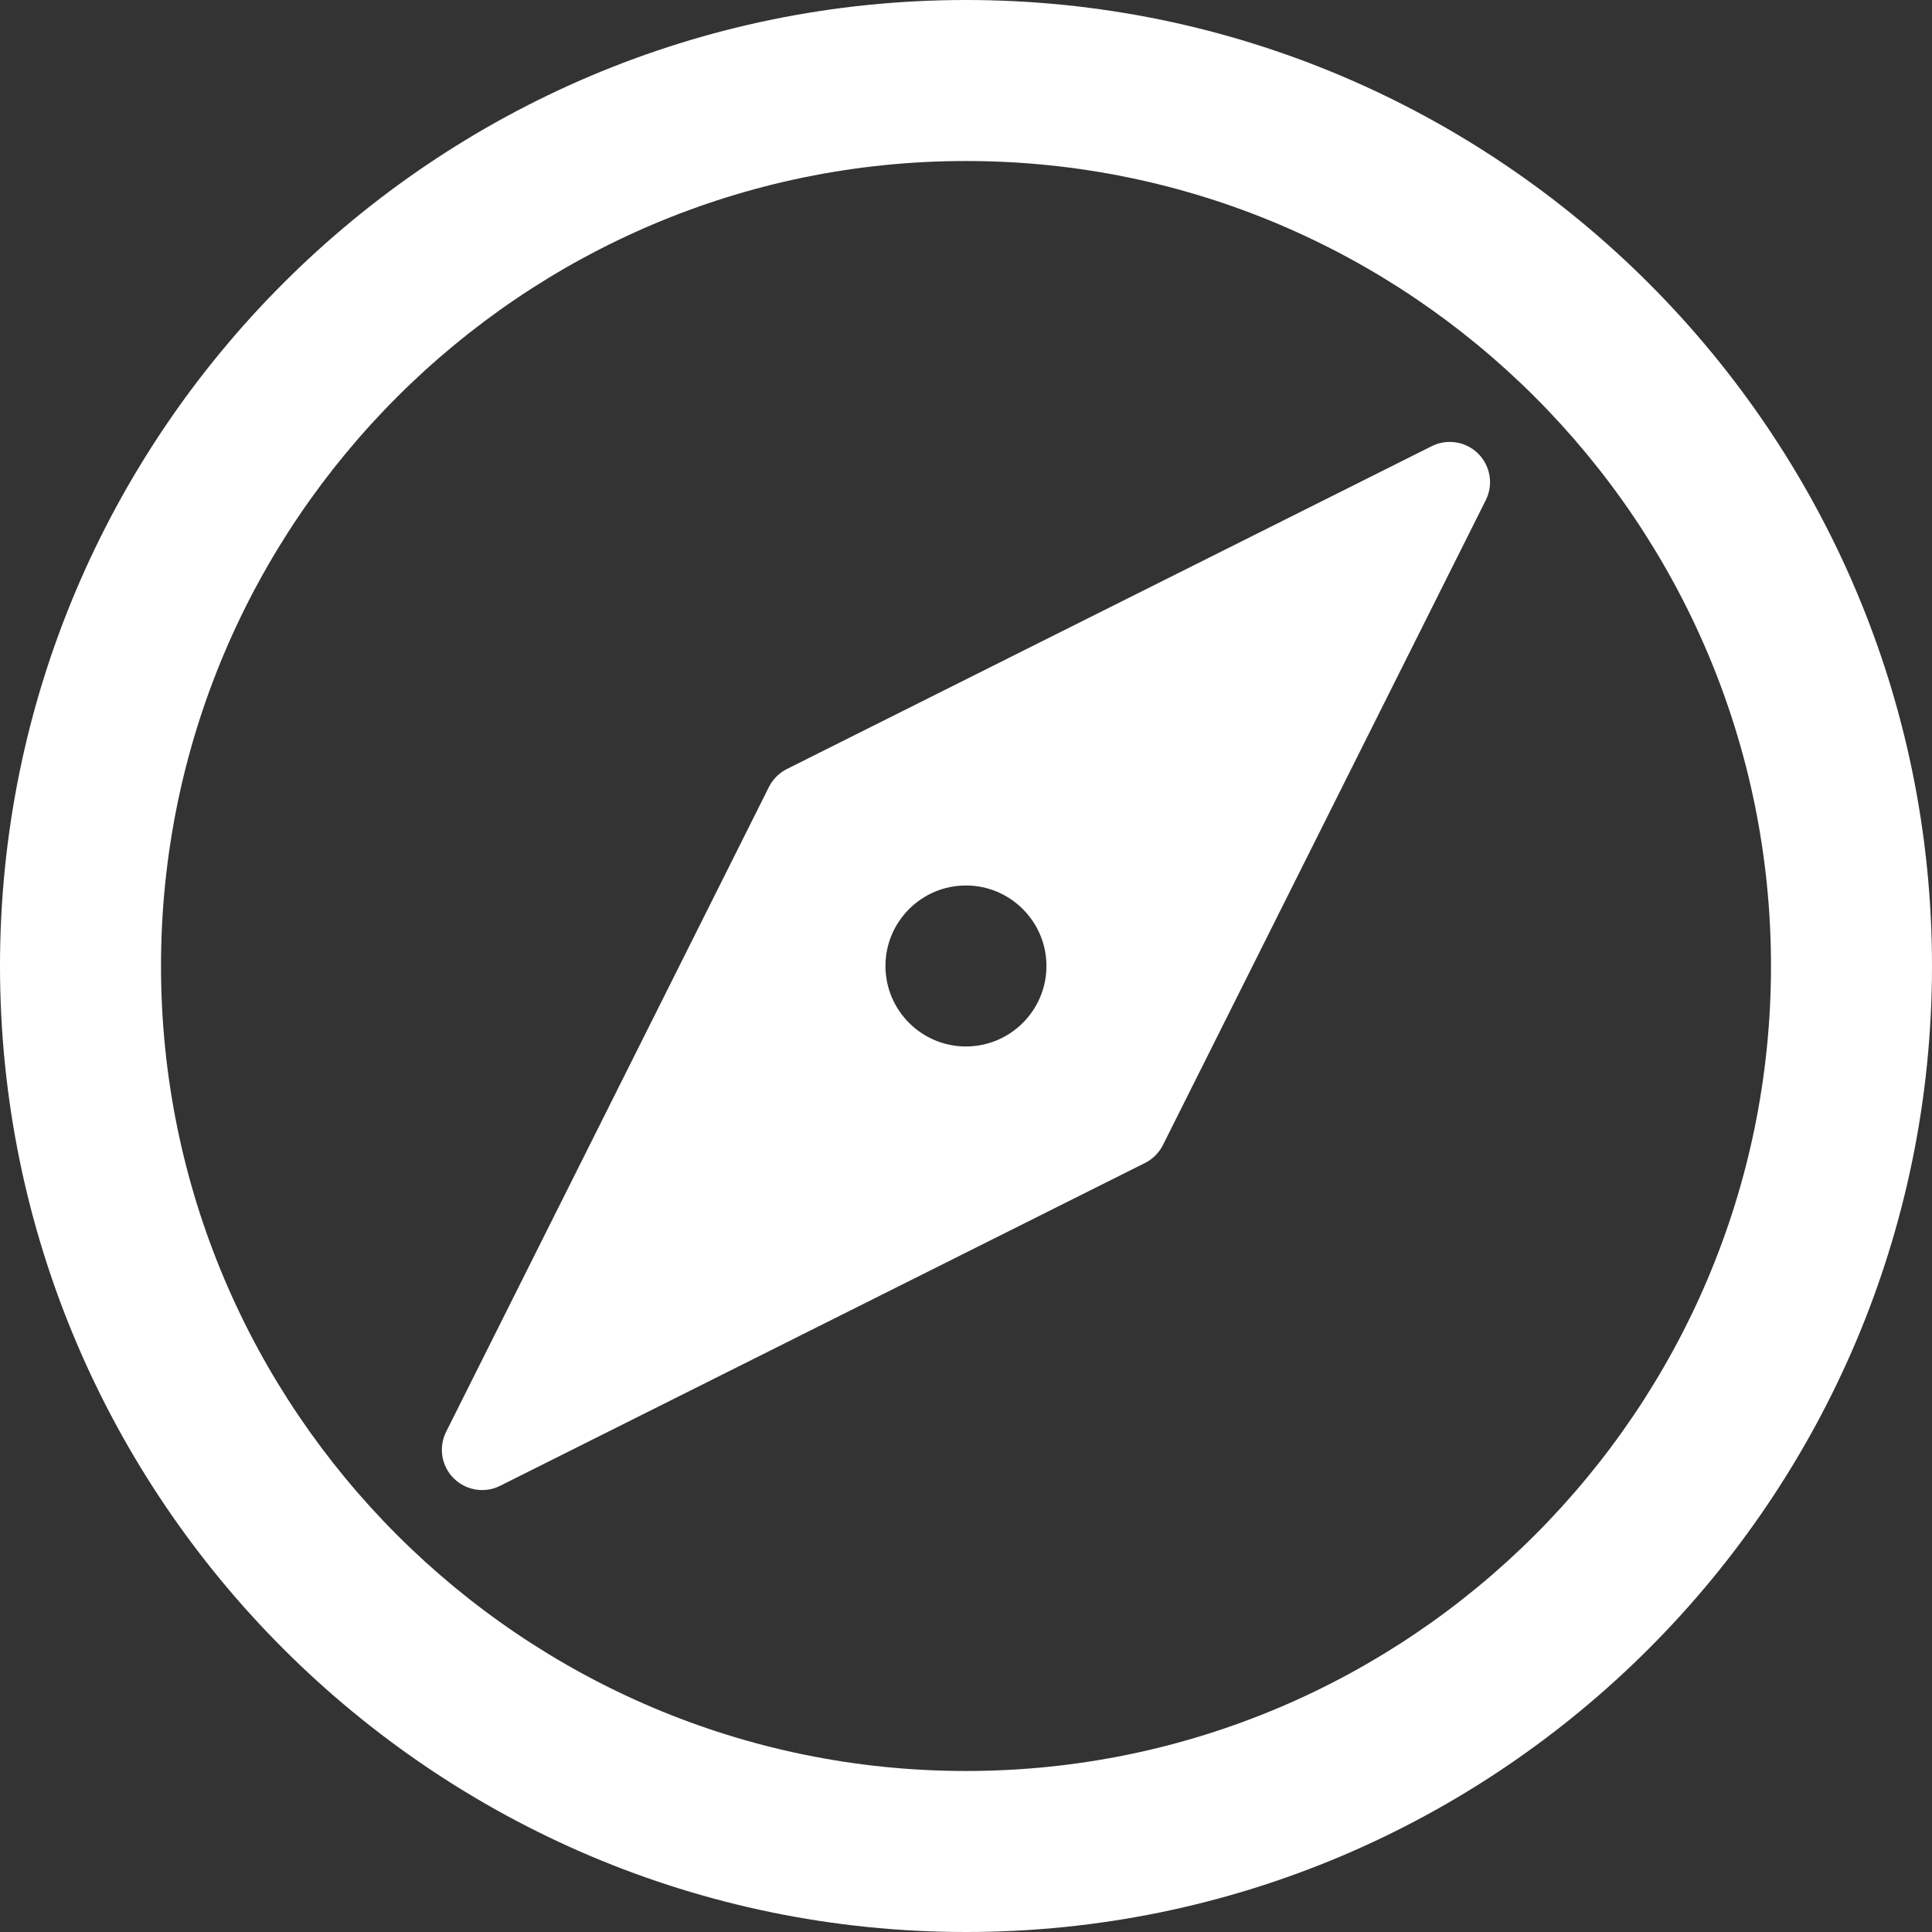
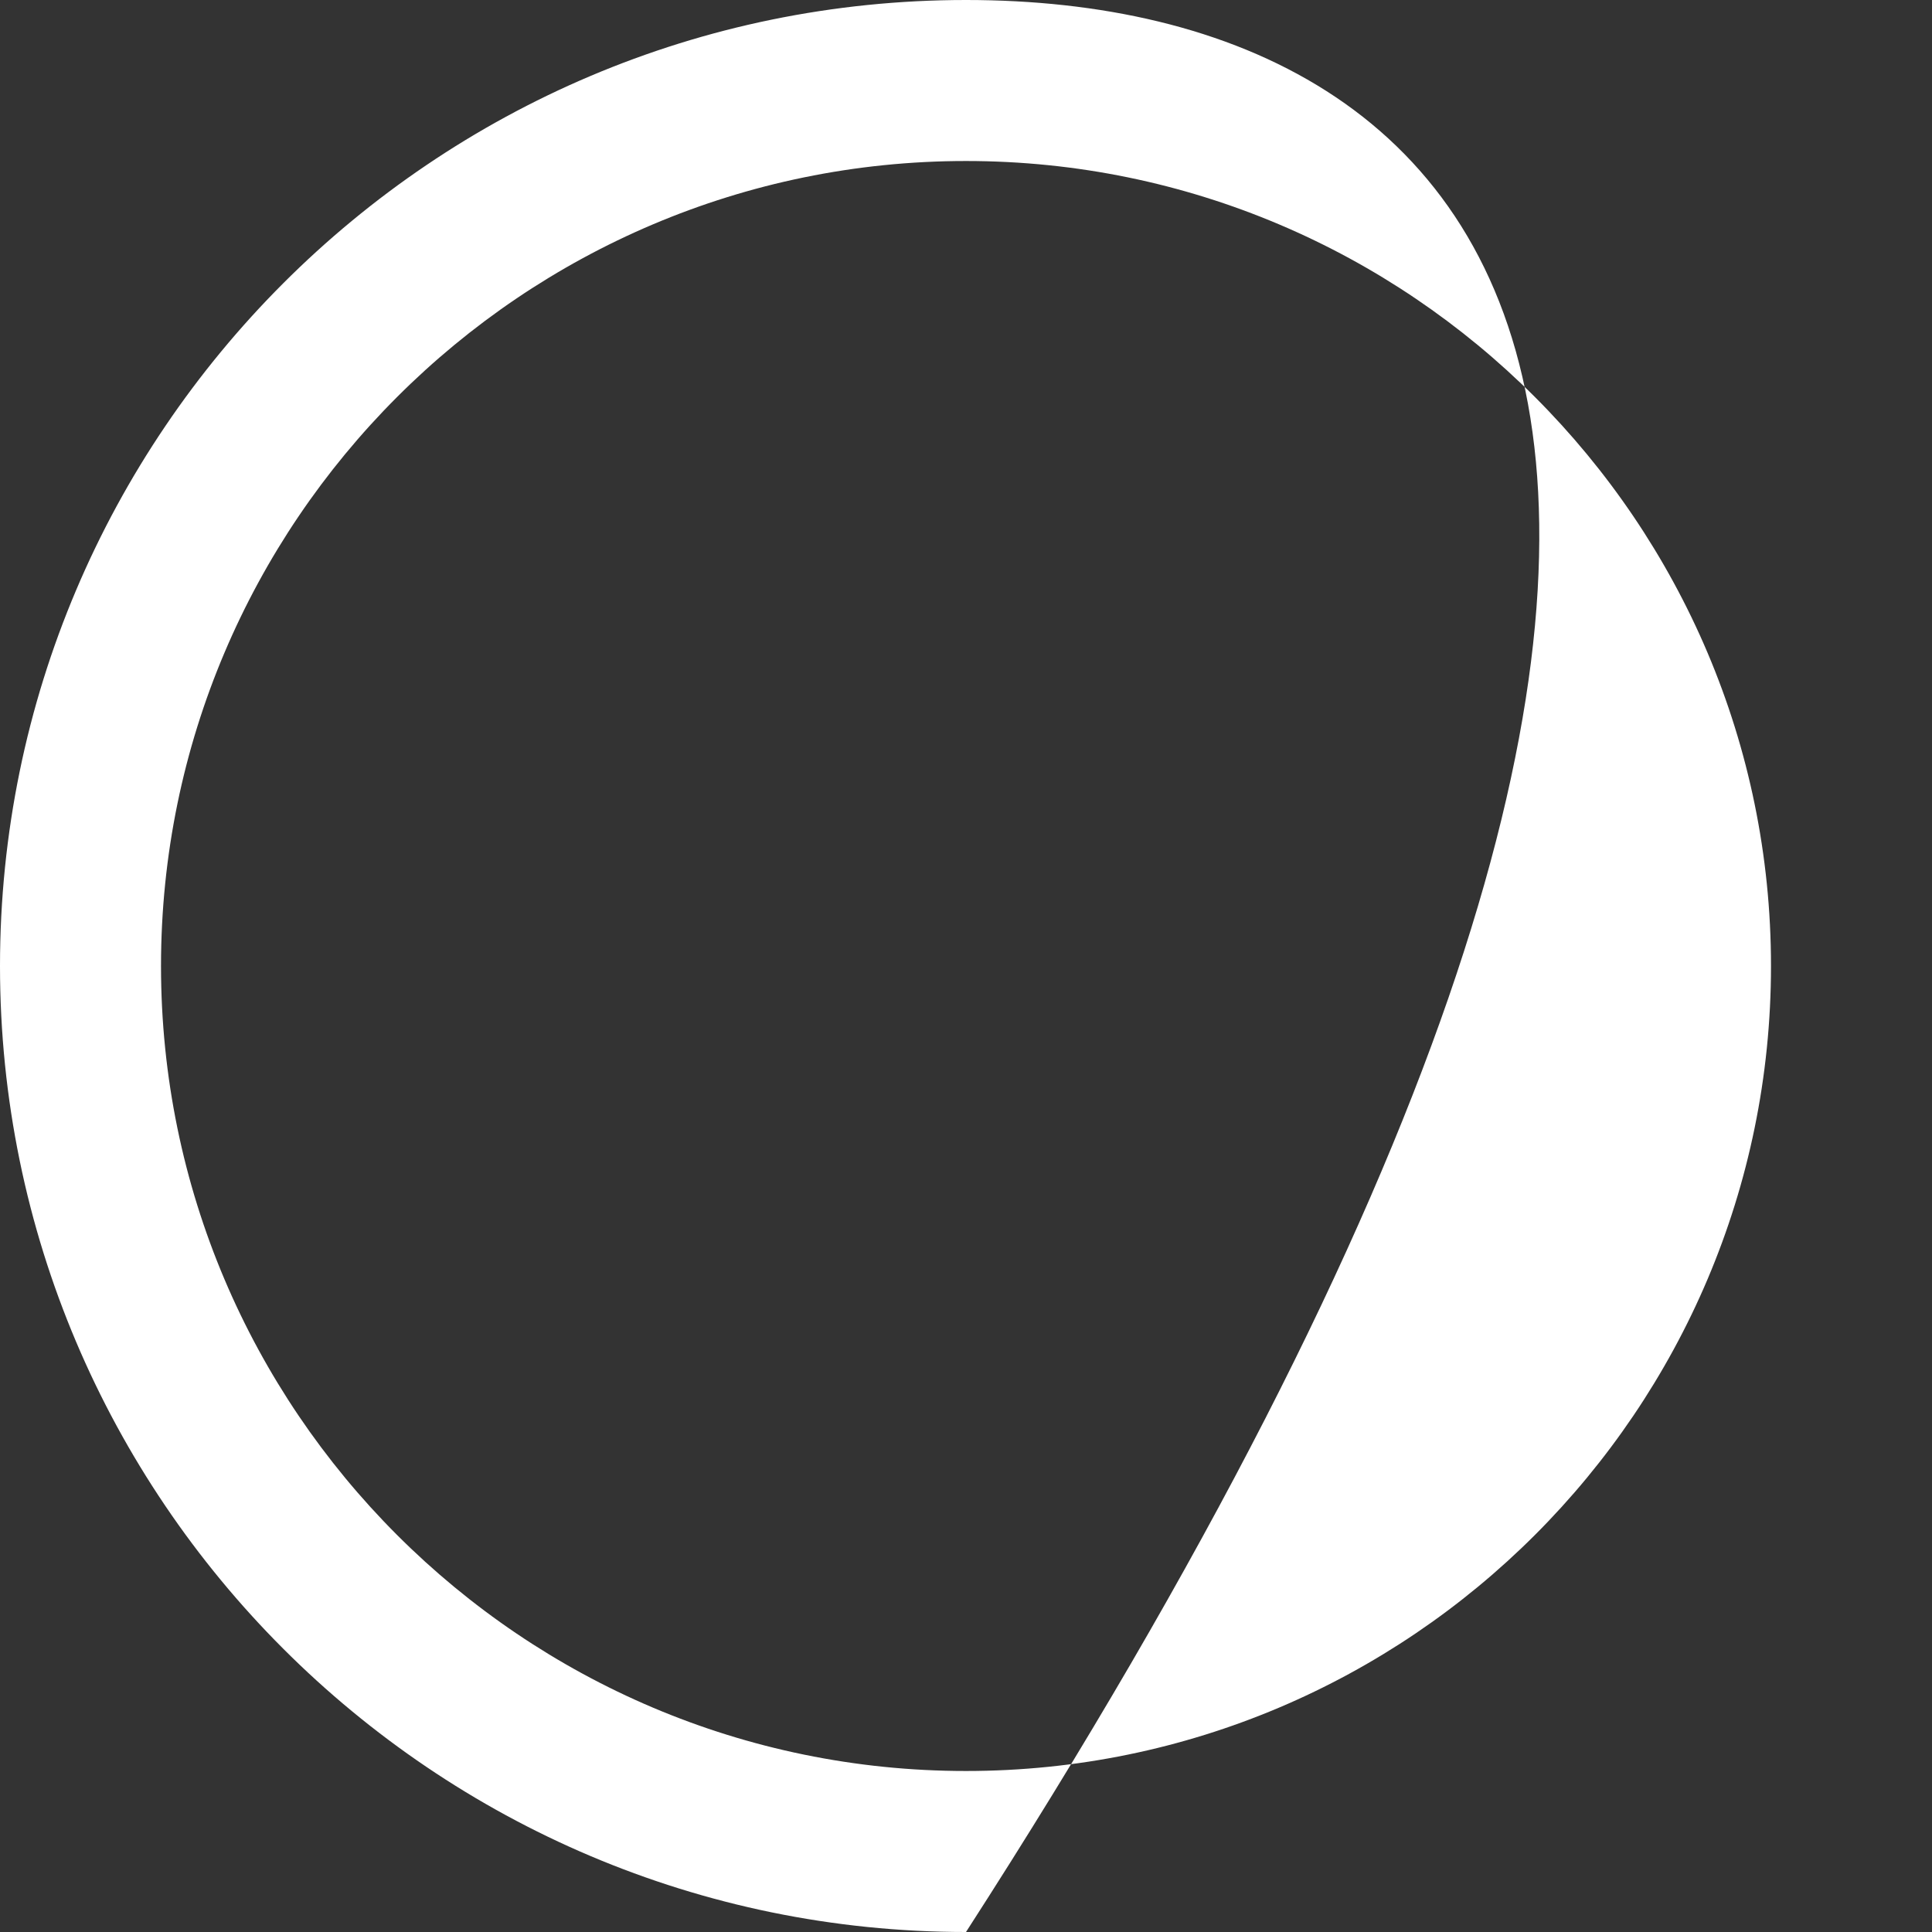
<svg xmlns="http://www.w3.org/2000/svg" width="80" height="80" viewBox="0 0 80 80" fill="none">
  <rect x="0" y="0" width="80" height="80" fill="#333333" stroke="none" />
-   <path d="M40 0C17.944 0 0 17.944 0 40C0 62.056 17.944 80 40 80C62.056 80 80 62.056 80 40C80 17.944 62.056 0 40 0ZM40 73.333C21.619 73.333 6.667 58.38 6.667 40C6.667 21.619 21.619 6.667 40 6.667C58.38 6.667 73.333 21.619 73.333 40C73.333 58.38 58.38 73.333 40 73.333Z" fill="white" />
-   <path d="M59.287 18.474L32.586 31.842C32.264 32.003 32.001 32.265 31.84 32.587L18.473 59.288C18.152 59.929 18.277 60.704 18.785 61.212C19.106 61.532 19.532 61.7 19.964 61.7C20.218 61.7 20.473 61.643 20.709 61.524L47.41 48.157C47.732 47.996 47.994 47.734 48.156 47.411L61.523 20.71C61.844 20.069 61.718 19.294 61.211 18.787C60.704 18.279 59.925 18.155 59.287 18.474ZM39.998 43.332C38.16 43.332 36.665 41.837 36.665 39.999C36.665 38.162 38.16 36.666 39.998 36.666C41.835 36.666 43.331 38.162 43.331 39.999C43.331 41.837 41.835 43.332 39.998 43.332Z" fill="white" />
+   <path d="M40 0C17.944 0 0 17.944 0 40C0 62.056 17.944 80 40 80C80 17.944 62.056 0 40 0ZM40 73.333C21.619 73.333 6.667 58.38 6.667 40C6.667 21.619 21.619 6.667 40 6.667C58.38 6.667 73.333 21.619 73.333 40C73.333 58.38 58.38 73.333 40 73.333Z" fill="white" />
</svg>